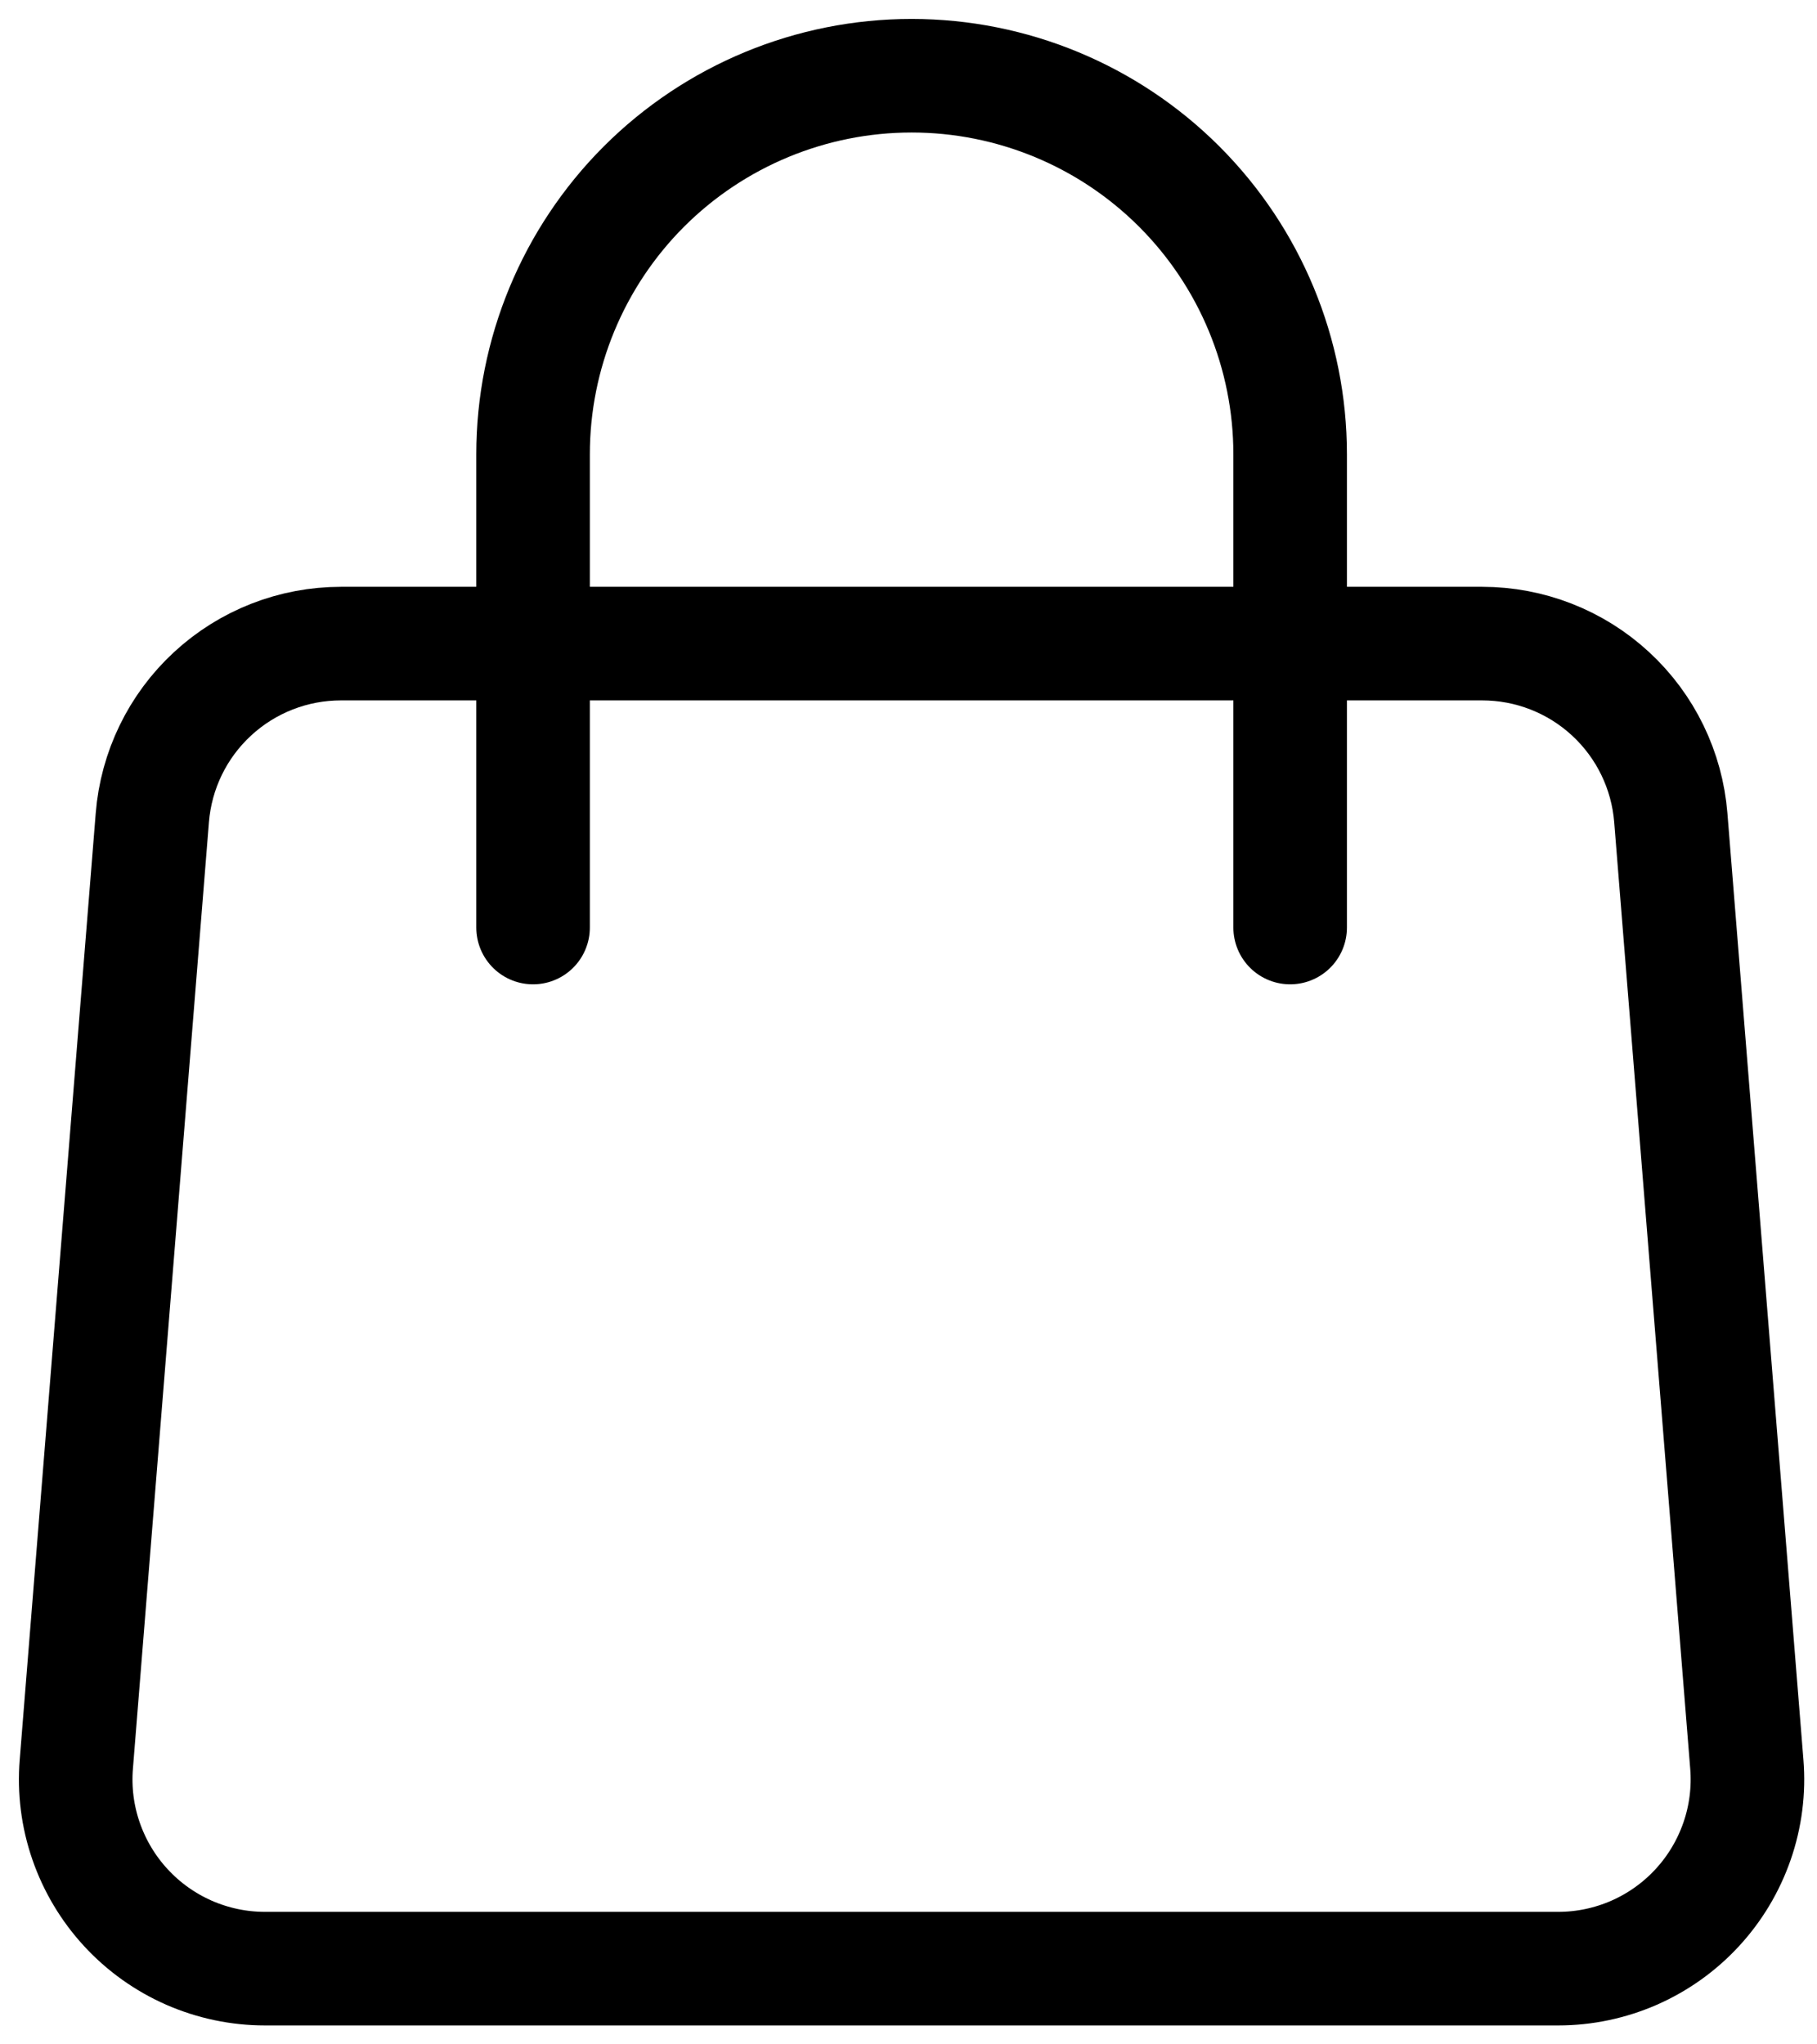
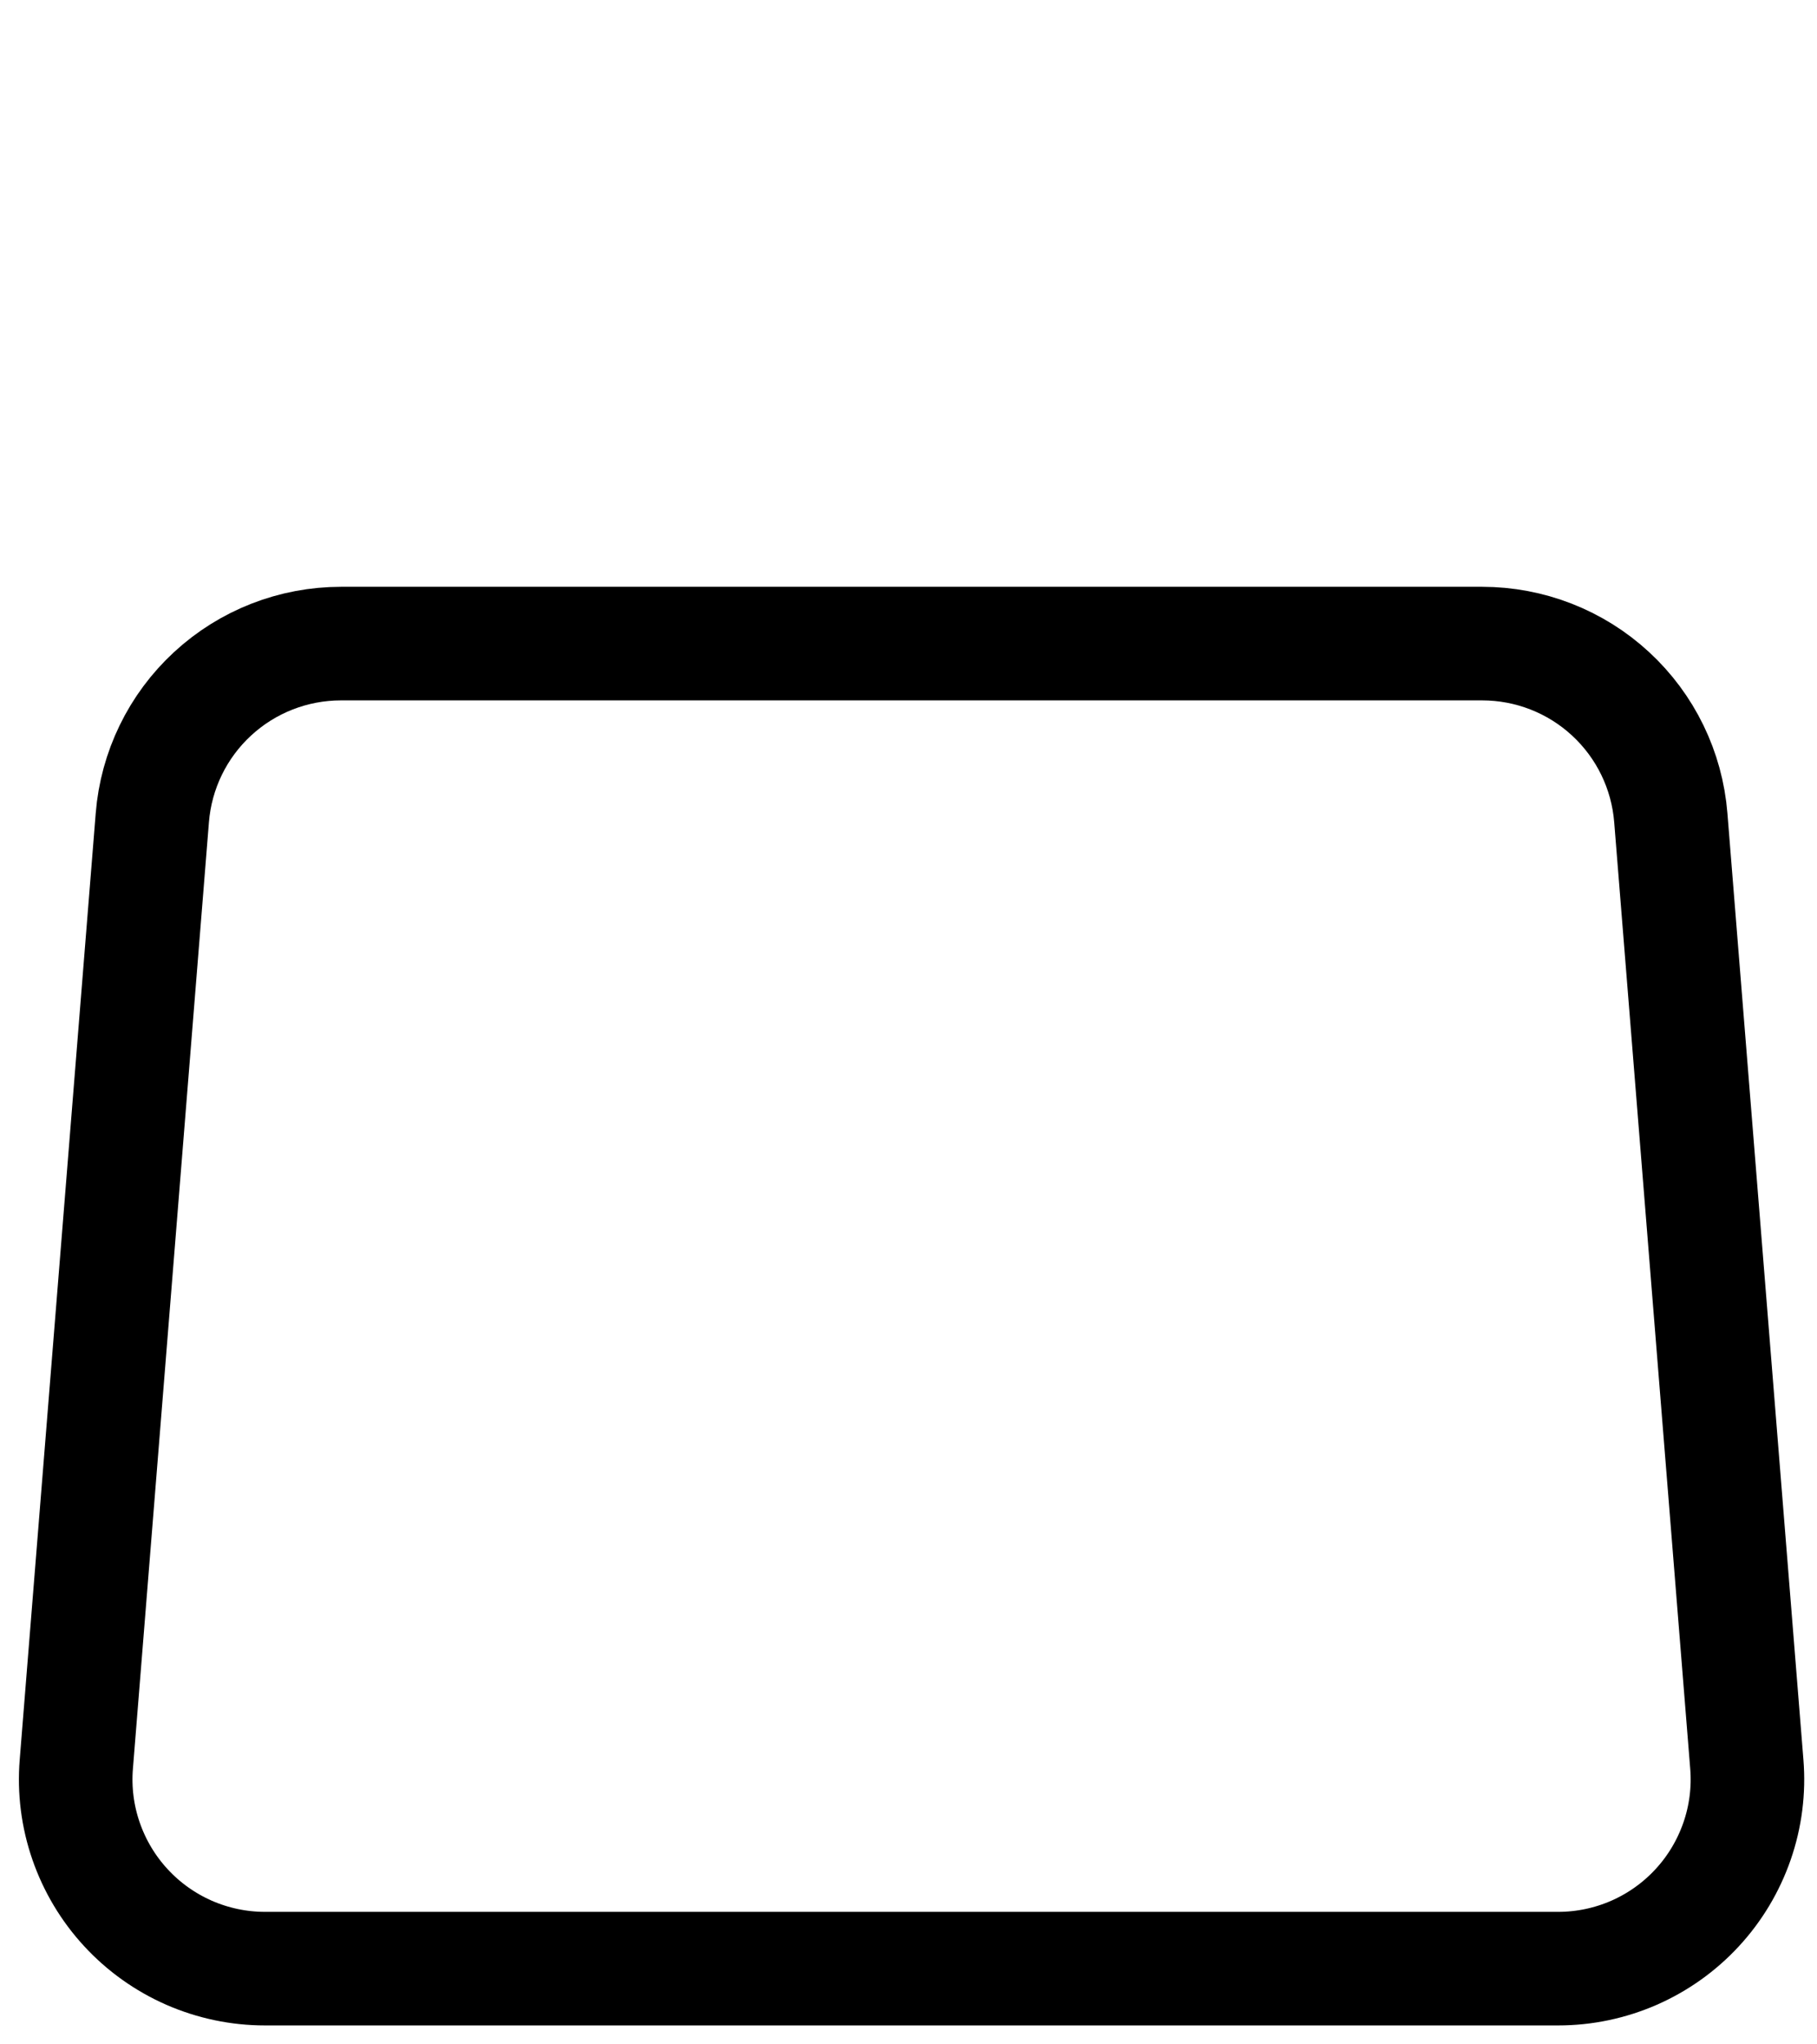
<svg xmlns="http://www.w3.org/2000/svg" width="24" height="27" viewBox="0 0 24 27" fill="none">
  <path d="M2.012 10.8C2.062 10.174 2.346 9.589 2.808 9.163C3.27 8.736 3.876 8.5 4.504 8.5H19.577C20.205 8.5 20.811 8.736 21.273 9.163C21.735 9.589 22.019 10.174 22.069 10.8L23.073 23.3C23.101 23.644 23.057 23.99 22.944 24.316C22.831 24.642 22.652 24.942 22.418 25.195C22.184 25.449 21.9 25.651 21.584 25.79C21.268 25.928 20.927 26 20.582 26H3.499C3.154 26 2.813 25.928 2.497 25.79C2.181 25.651 1.897 25.449 1.663 25.195C1.429 24.942 1.25 24.642 1.137 24.316C1.024 23.99 0.98 23.644 1.008 23.3L2.012 10.8V10.8Z" stroke="black" stroke-width="1.5" stroke-linecap="round" stroke-linejoin="round" />
-   <path d="M17.041 12.25V6C17.041 4.674 16.514 3.402 15.576 2.464C14.639 1.527 13.367 1 12.041 1C10.715 1 9.443 1.527 8.505 2.464C7.568 3.402 7.041 4.674 7.041 6V12.25" stroke="black" stroke-width="1.5" stroke-linecap="round" stroke-linejoin="round" />
</svg>